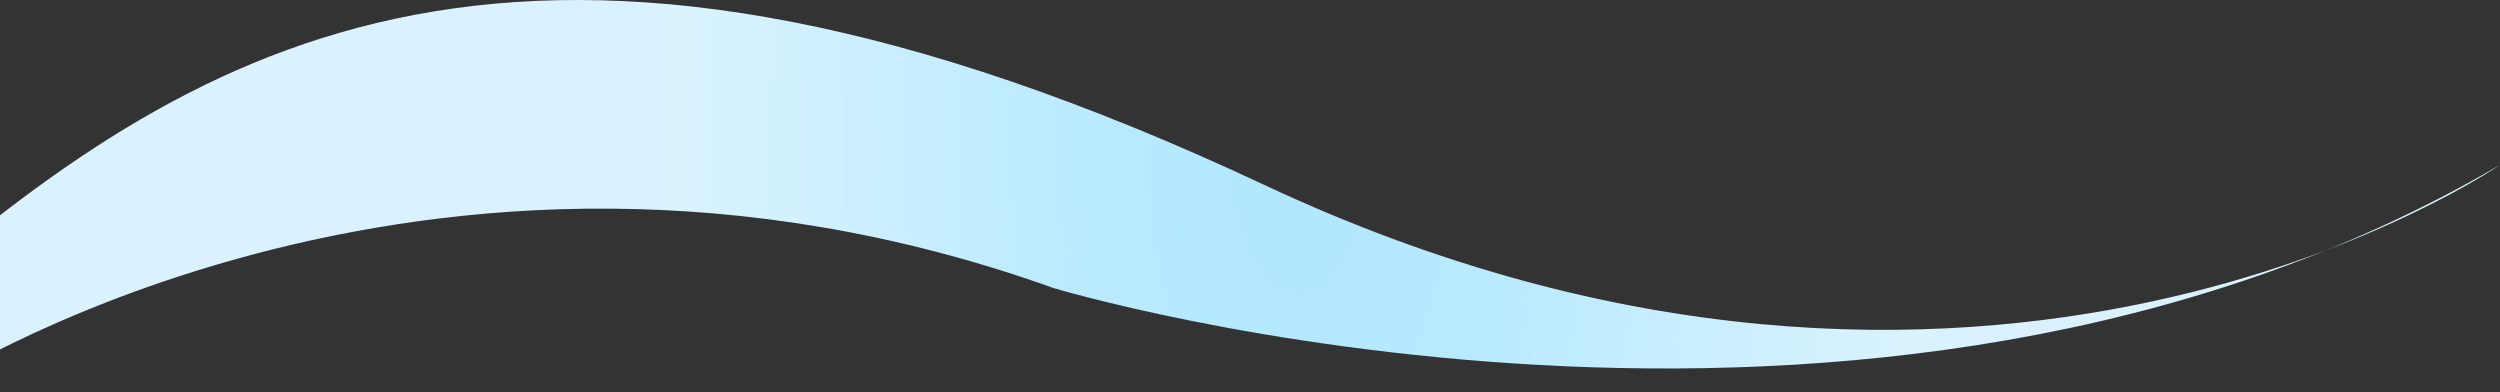
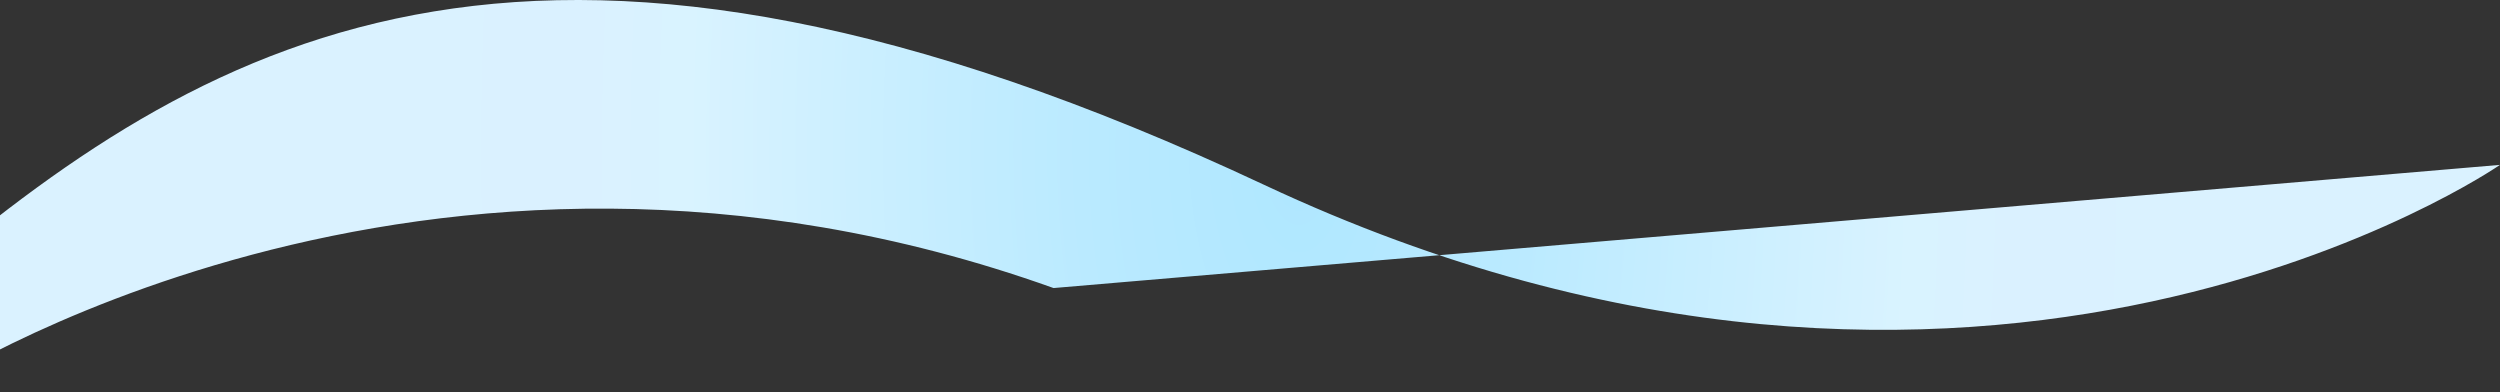
<svg xmlns="http://www.w3.org/2000/svg" width="1899" height="298" viewBox="0 0 1899 298" fill="none">
  <rect x="0" y="0" width="1899" height="298" fill="#333333" stroke="none" />
-   <path d="M1899 125.232C1899 125.232 1507.01 396.873 960.088 140.333C413.162 -116.207 164.924 22.633 -57 209.739V297.266C-57 297.266 319.314 46.766 800.268 218.799C800.254 218.799 1420.01 405.933 1899 125.232Z" fill="url(#paint0_radial_89_8057)" />
+   <path d="M1899 125.232C1899 125.232 1507.01 396.873 960.088 140.333C413.162 -116.207 164.924 22.633 -57 209.739V297.266C-57 297.266 319.314 46.766 800.268 218.799Z" fill="url(#paint0_radial_89_8057)" />
  <defs>
    <radialGradient id="paint0_radial_89_8057" cx="0" cy="0" r="1" gradientUnits="userSpaceOnUse" gradientTransform="translate(986.817 113.343) rotate(180) scale(693.435 1427.34)">
      <stop stop-color="#AFE7FF" />
      <stop offset="0" stop-color="#AFE7FF" />
      <stop offset="0.242" stop-color="#BAEAFF" />
      <stop offset="0.672" stop-color="#D9F3FF" />
      <stop offset="0.797" stop-color="#DAF1FF" />
      <stop offset="1" stop-color="#DAF2FF" />
    </radialGradient>
  </defs>
</svg>